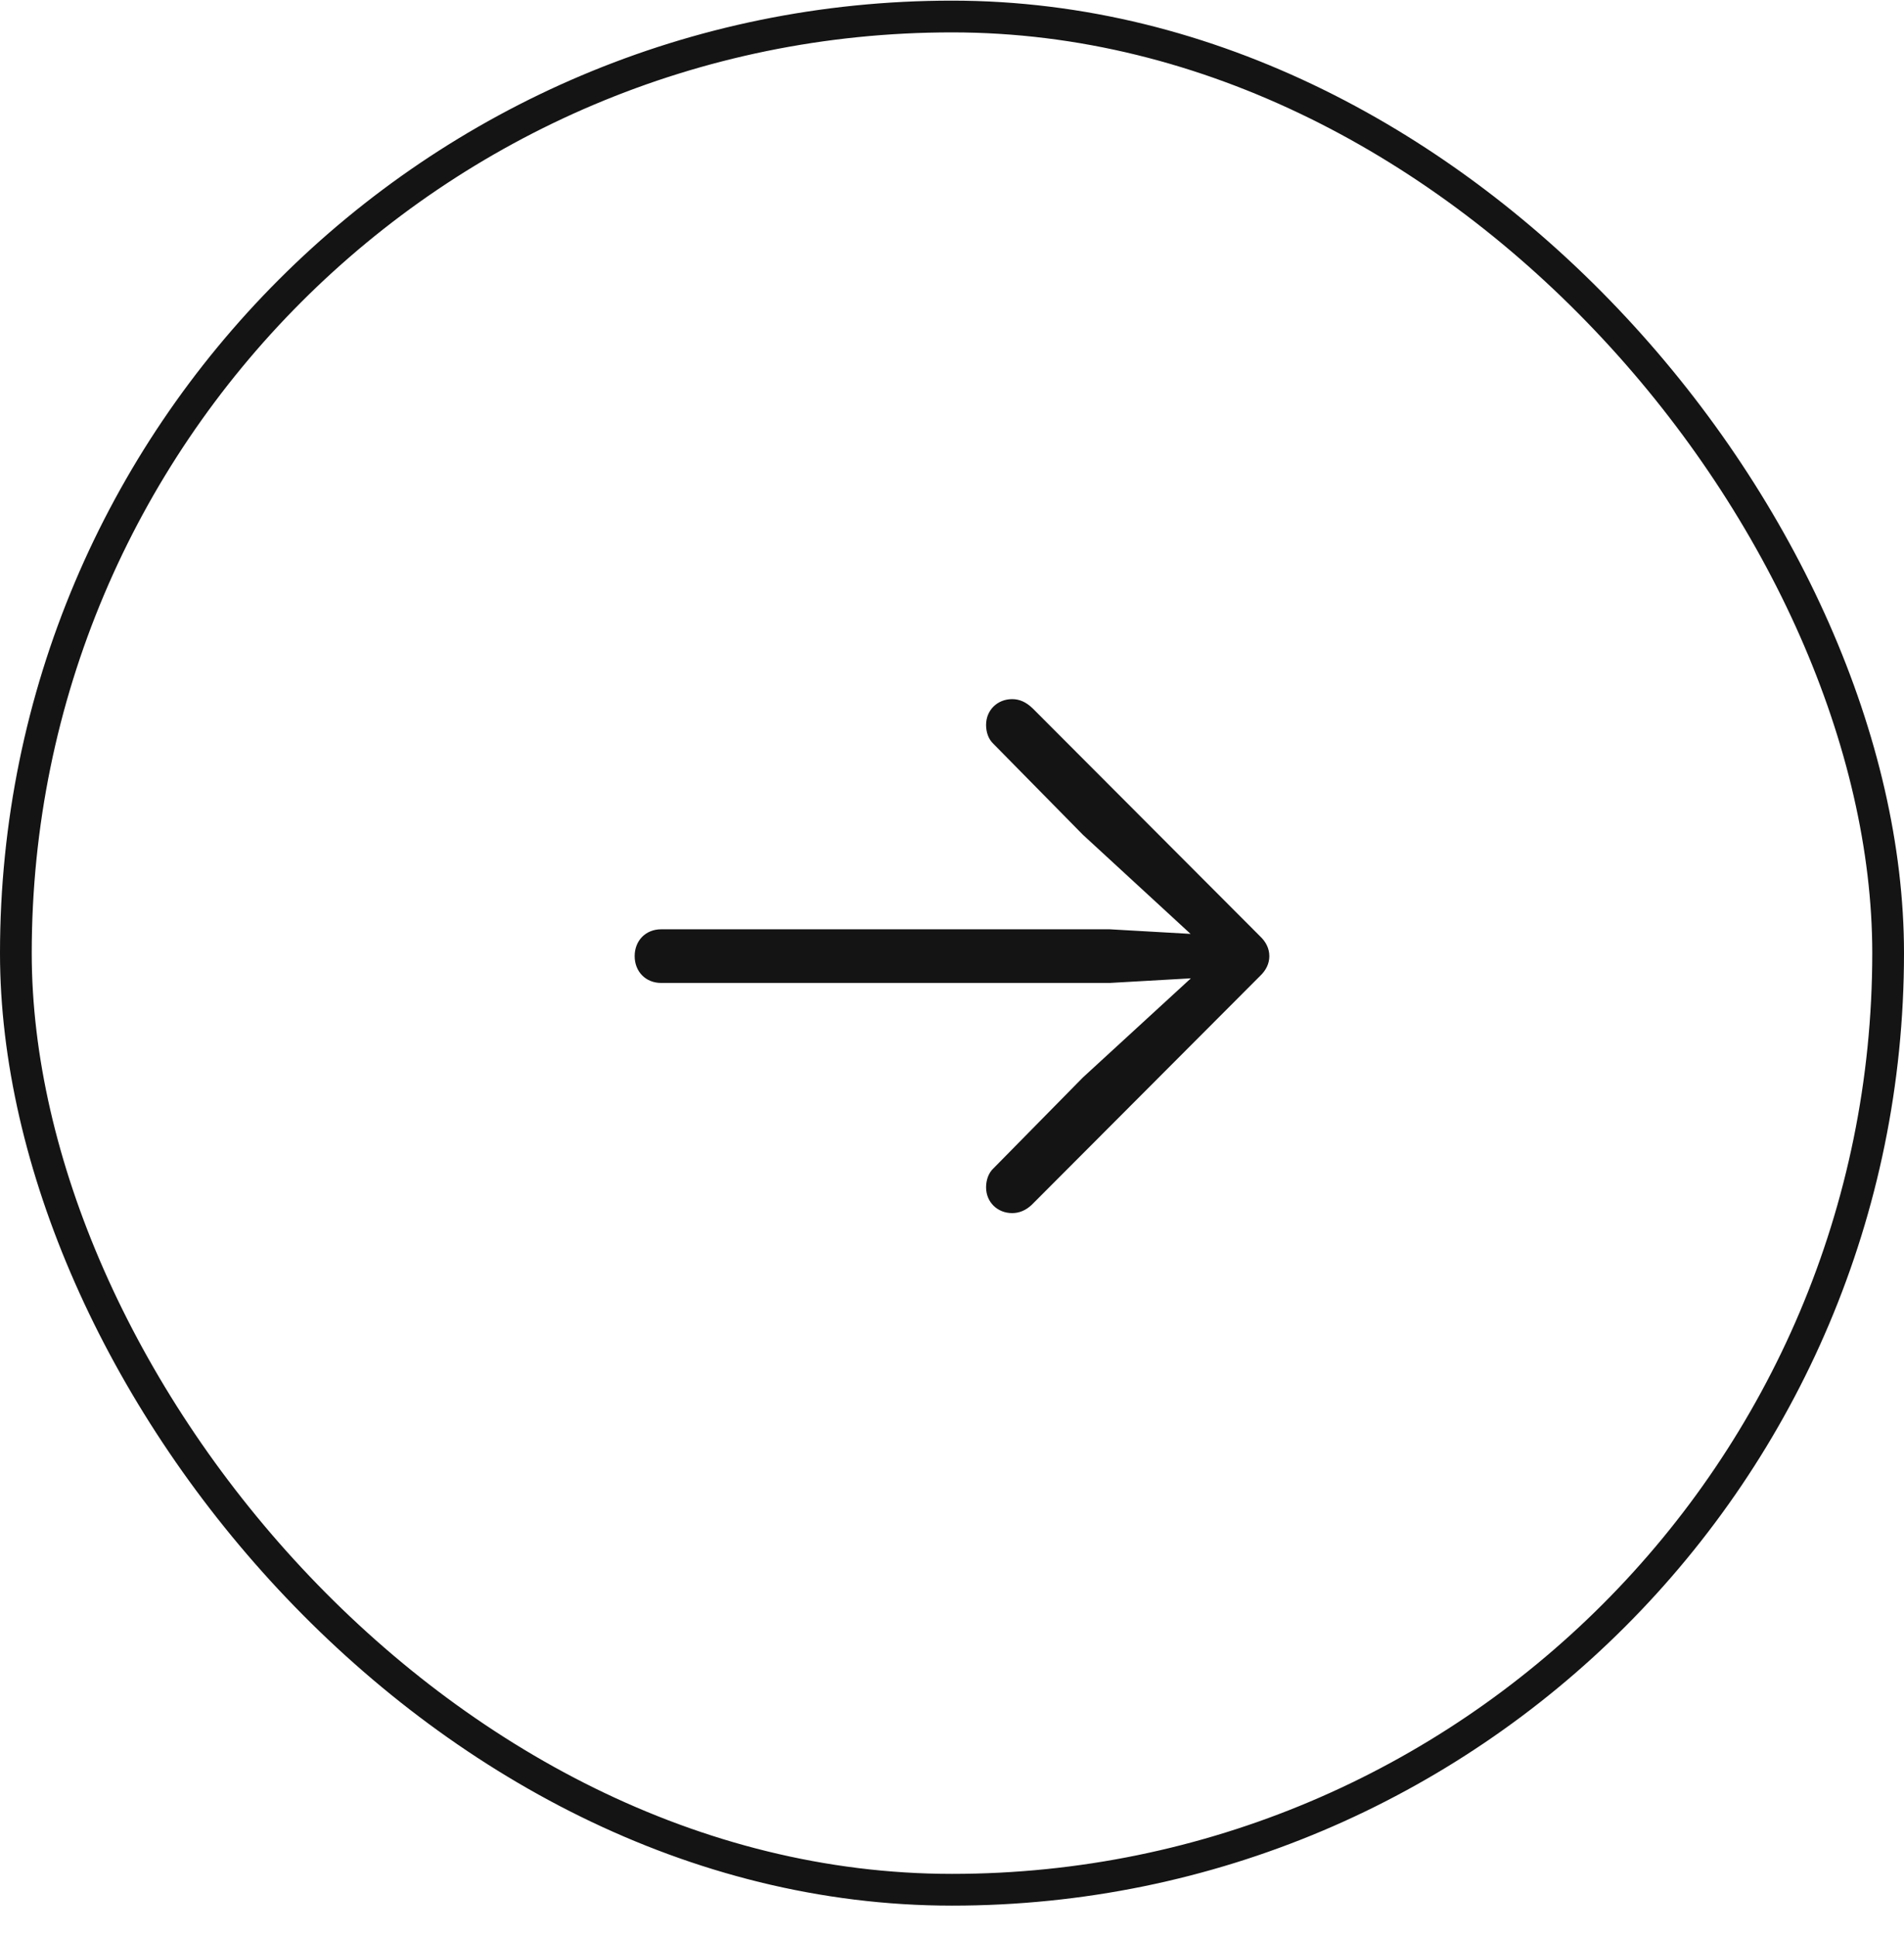
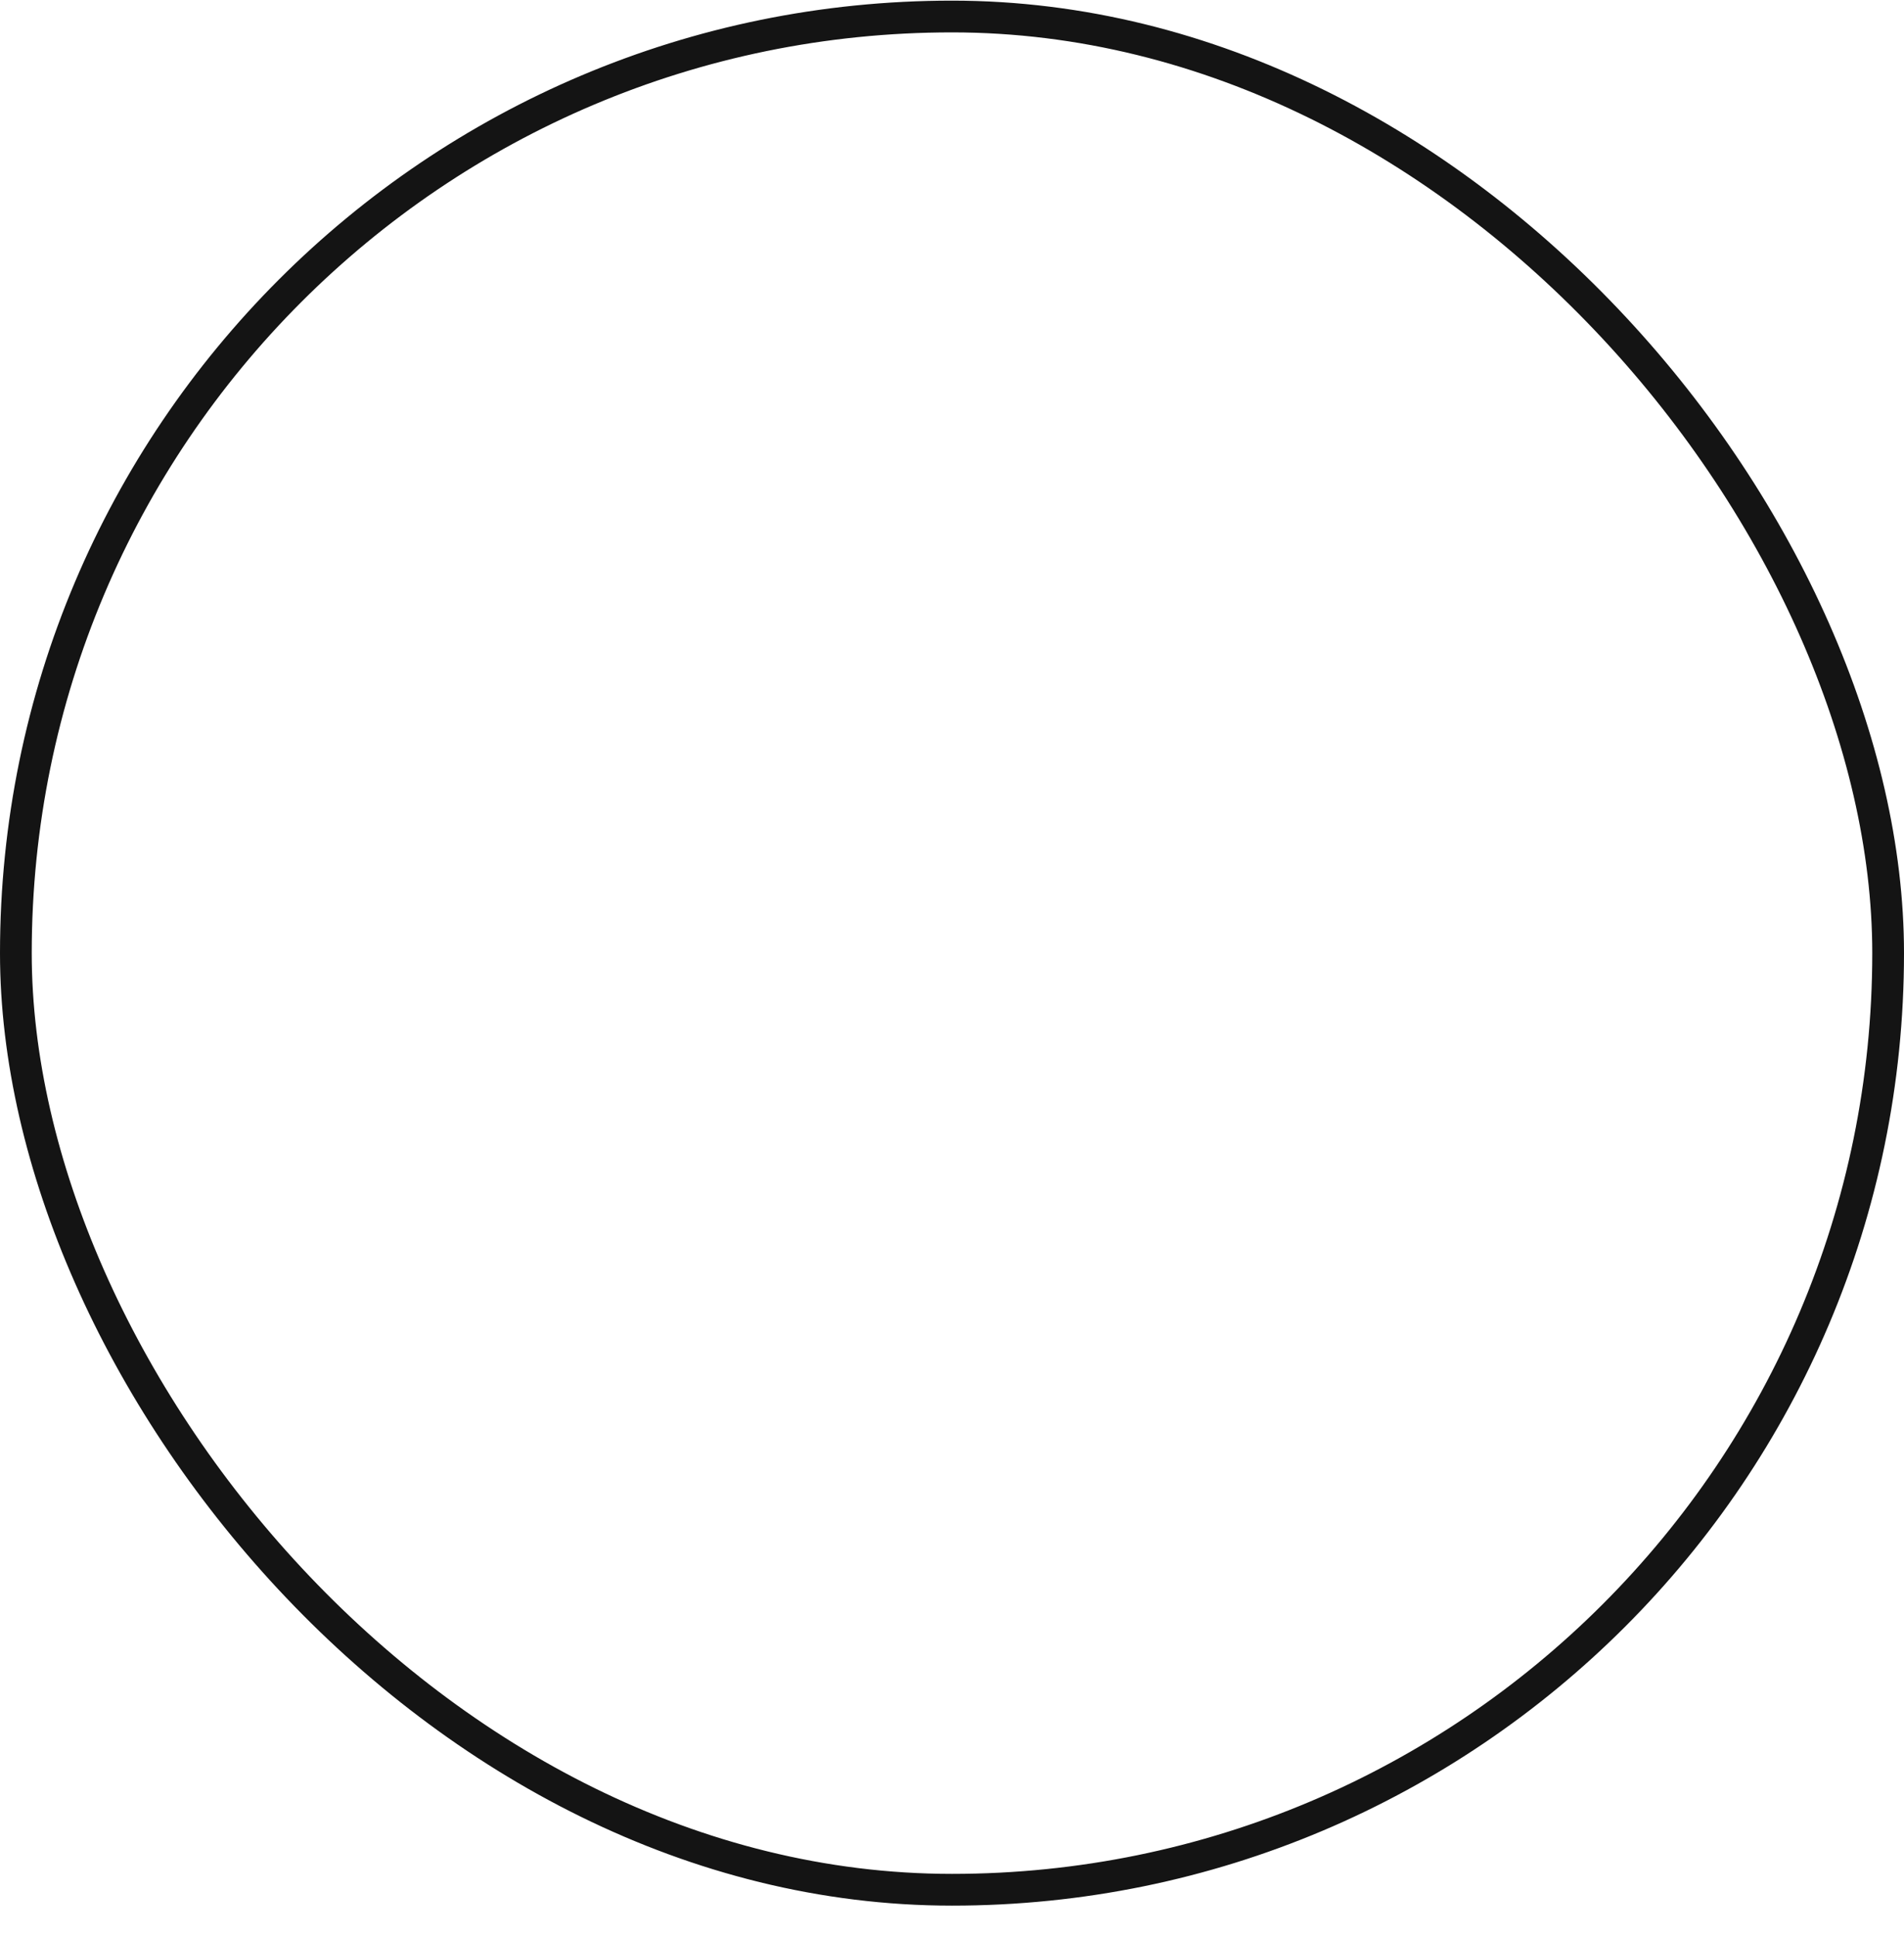
<svg xmlns="http://www.w3.org/2000/svg" width="60" height="61" viewBox="0 0 60 61" fill="none">
  <rect x="0.5" y="0.52" width="59" height="59" rx="29.5" stroke="#141414" />
-   <path d="M40 30.114C40 29.88 39.897 29.668 39.709 29.49L32.548 22.317C32.33 22.104 32.119 22.02 31.895 22.02C31.43 22.02 31.074 22.367 31.074 22.832C31.074 23.057 31.145 23.277 31.304 23.427L34.125 26.292L38.098 29.948L38.294 29.458L34.97 29.269H20.835C20.347 29.269 20 29.626 20 30.114C20 30.602 20.347 30.959 20.835 30.959H34.97L38.294 30.77L38.098 30.29L34.125 33.936L31.304 36.801C31.149 36.946 31.074 37.171 31.074 37.396C31.074 37.861 31.43 38.208 31.895 38.208C32.119 38.208 32.322 38.124 32.51 37.95L39.709 30.738C39.897 30.56 40 30.348 40 30.114Z" fill="#141414" />
</svg>